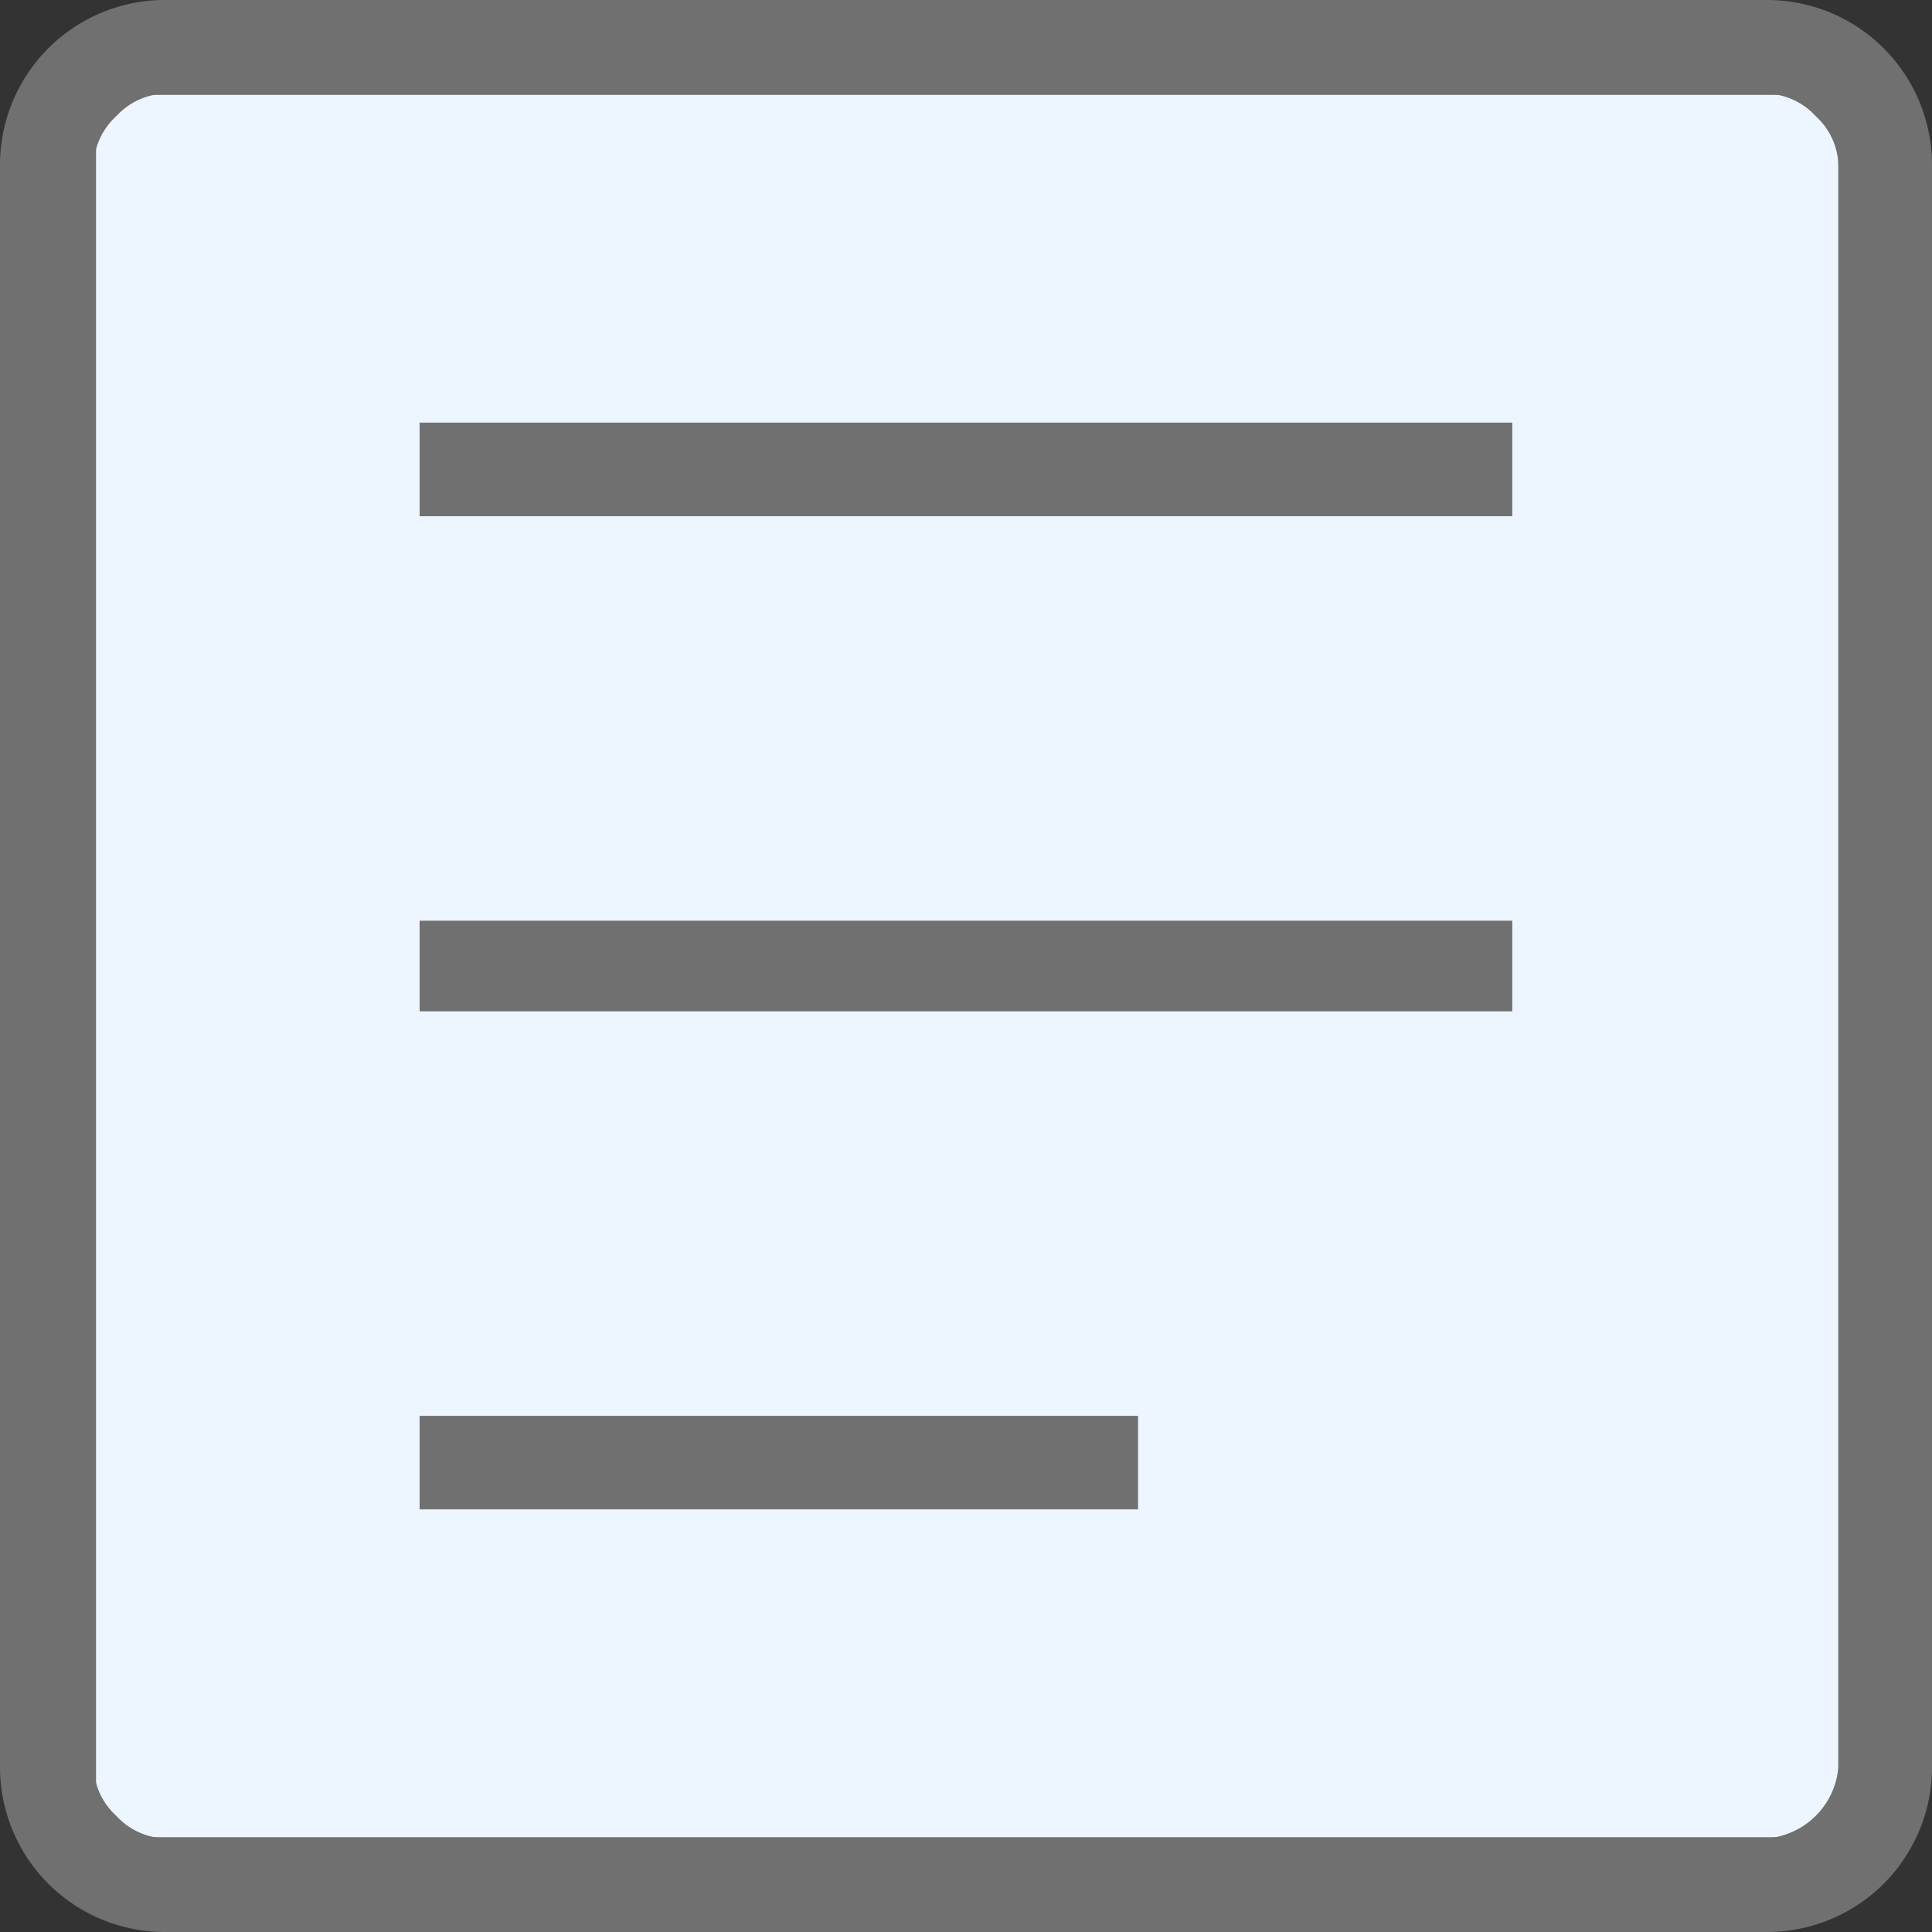
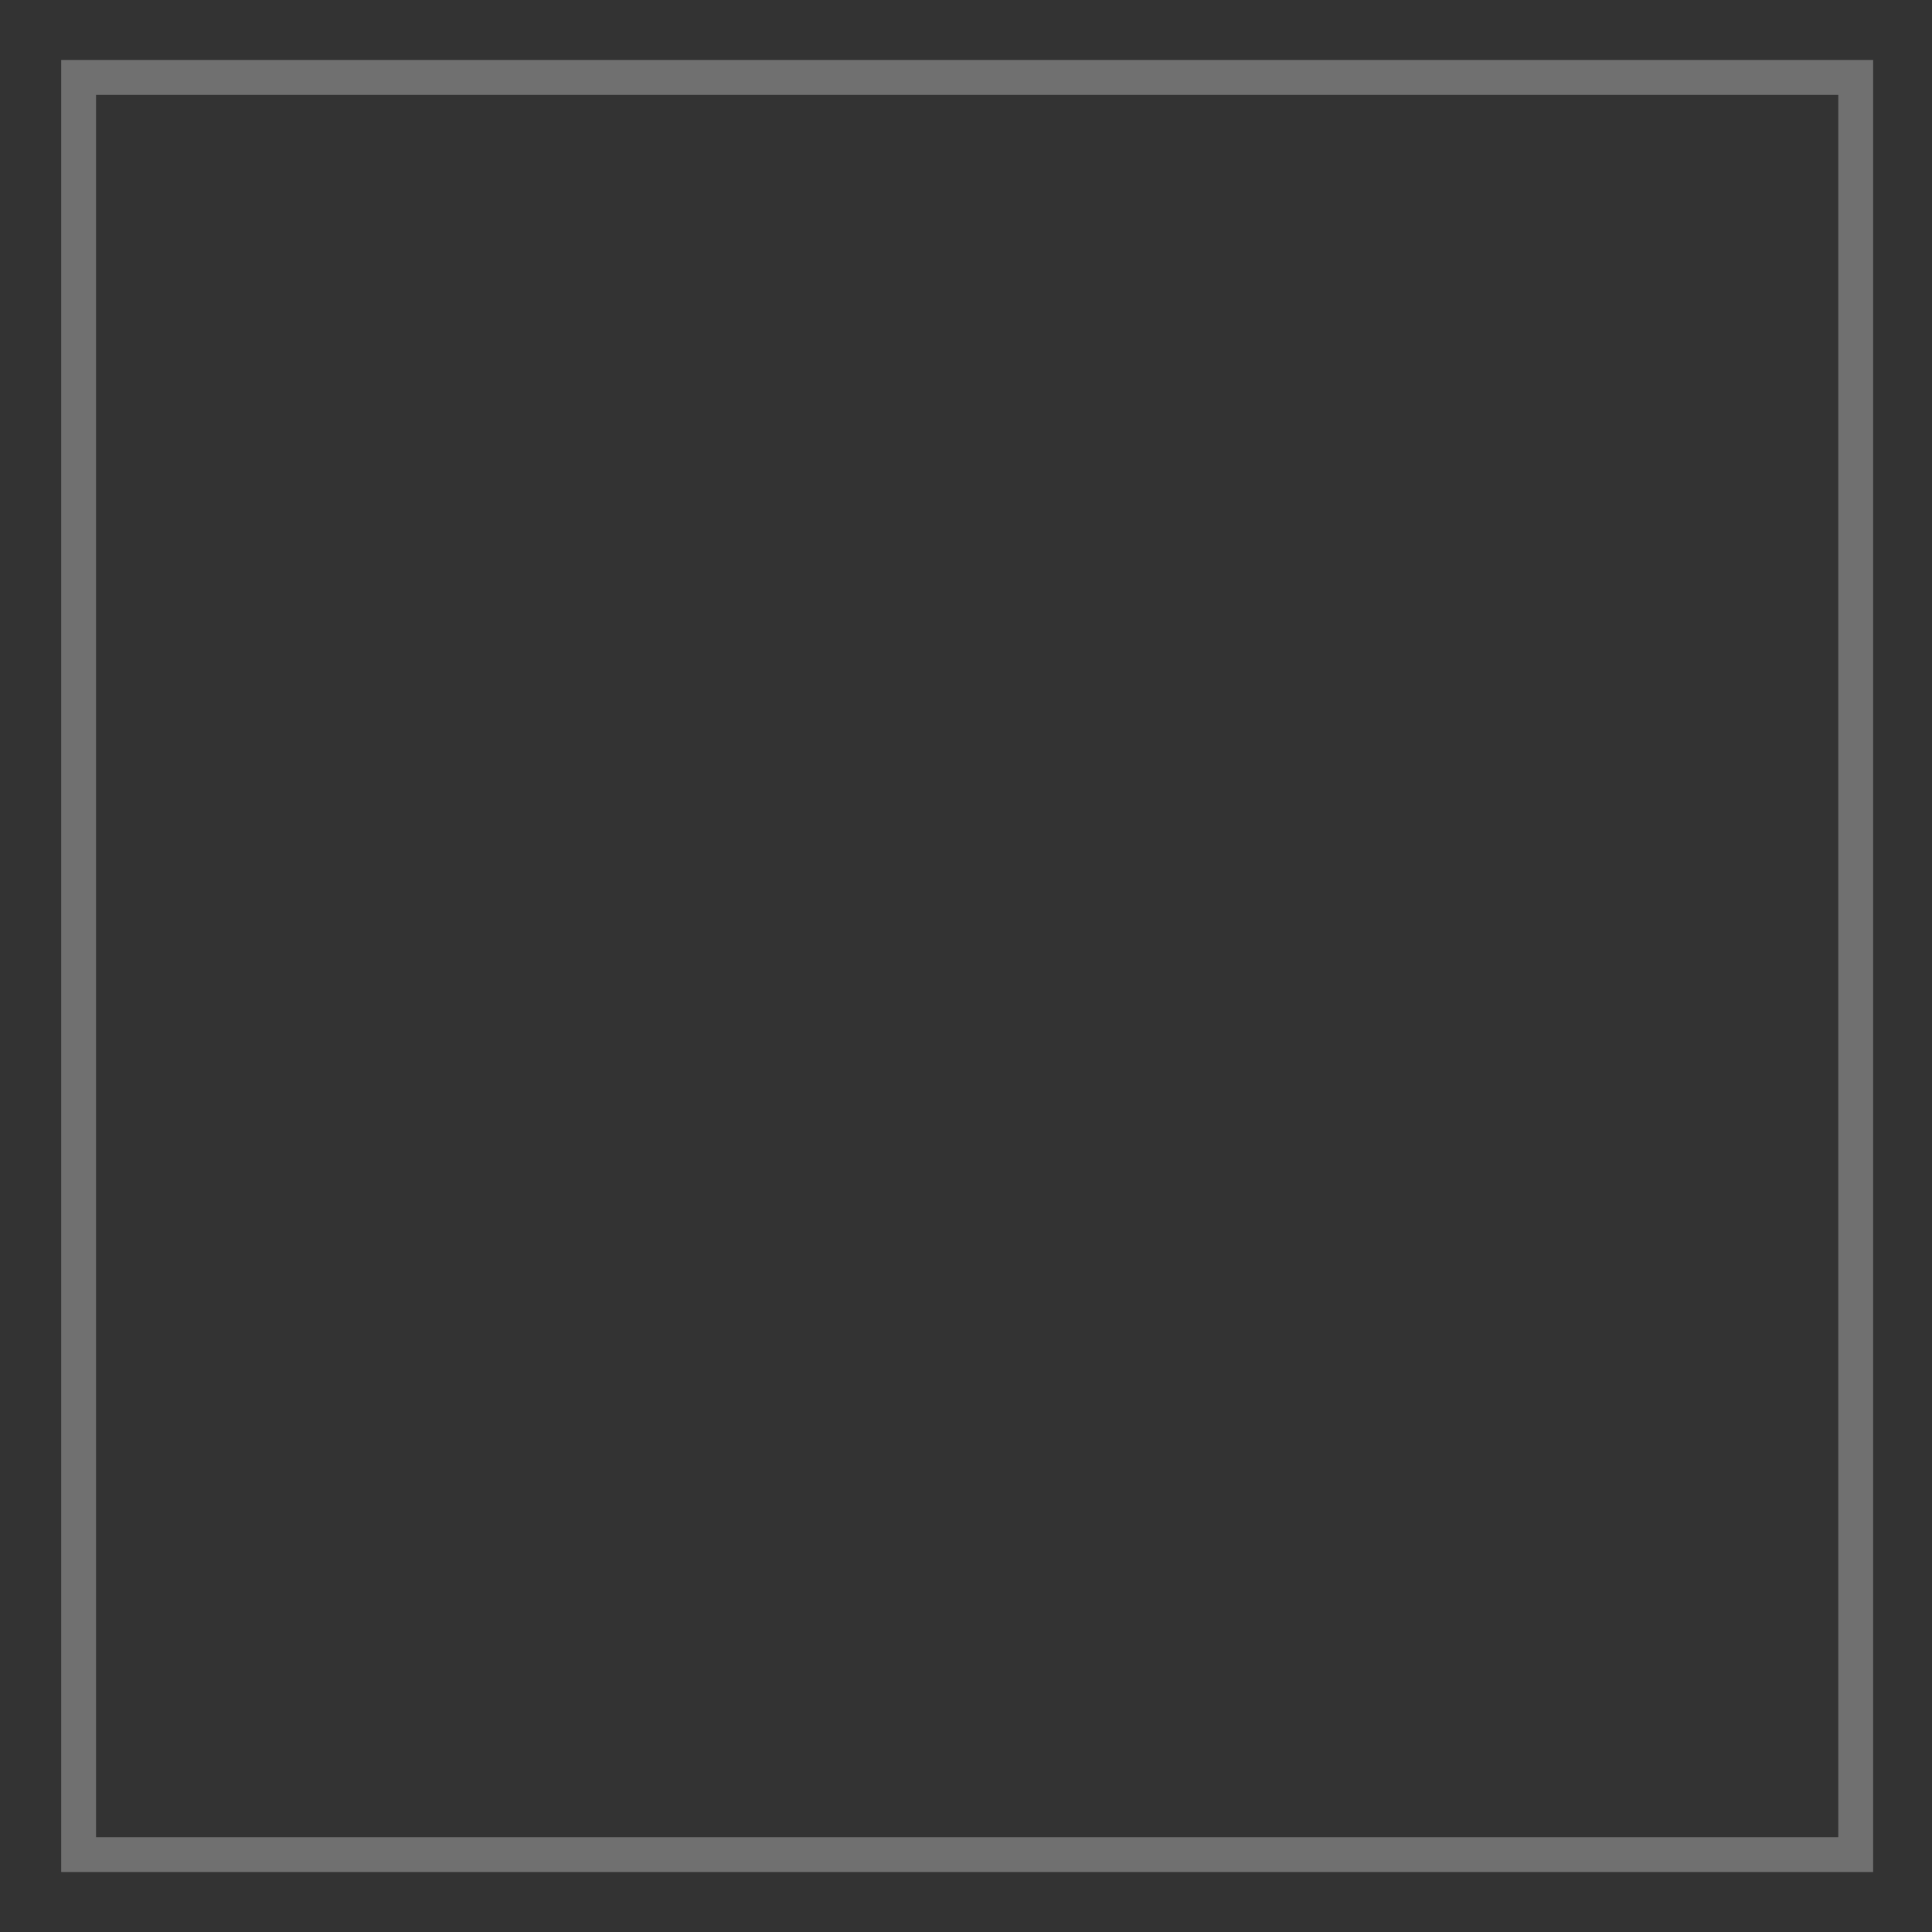
<svg xmlns="http://www.w3.org/2000/svg" width="55.445" height="55.445" viewBox="0 0 55.445 55.445">
  <rect x="0" y="0" width="55.445" height="55.445" fill="#333333" stroke="none" />
  <g id="그룹_6359" data-name="그룹 6359" transform="translate(-486.244 -1405.277)">
    <g id="사각형_6249" data-name="사각형 6249" transform="translate(488 1407)" fill="#edf6ff" stroke="#707070" stroke-width="1">
-       <rect width="52" height="52" stroke="none" />
      <rect x="0.5" y="0.5" width="51" height="51" fill="none" />
    </g>
-     <path id="article_FILL0_wght200_GRAD0_opsz48" d="M20.042,51.317H40.661V48.631H20.042Zm0-14.294H51.4v-2.6H20.042Zm0-14.208H51.4V20.129H20.042ZM12.765,63.445A4.733,4.733,0,0,1,8,58.68V12.765A4.733,4.733,0,0,1,12.765,8H58.68a4.733,4.733,0,0,1,4.765,4.765V58.68a4.733,4.733,0,0,1-4.765,4.765Zm0-2.686H58.68A2.236,2.236,0,0,0,60.76,58.68V12.765a1.987,1.987,0,0,0-.65-1.429,1.987,1.987,0,0,0-1.429-.65H12.765a1.987,1.987,0,0,0-1.429.65,1.987,1.987,0,0,0-.65,1.429V58.68a1.987,1.987,0,0,0,.65,1.429A1.987,1.987,0,0,0,12.765,60.76ZM10.686,10.686v0Z" transform="translate(478.244 1397.277)" fill="#707070" />
  </g>
</svg>